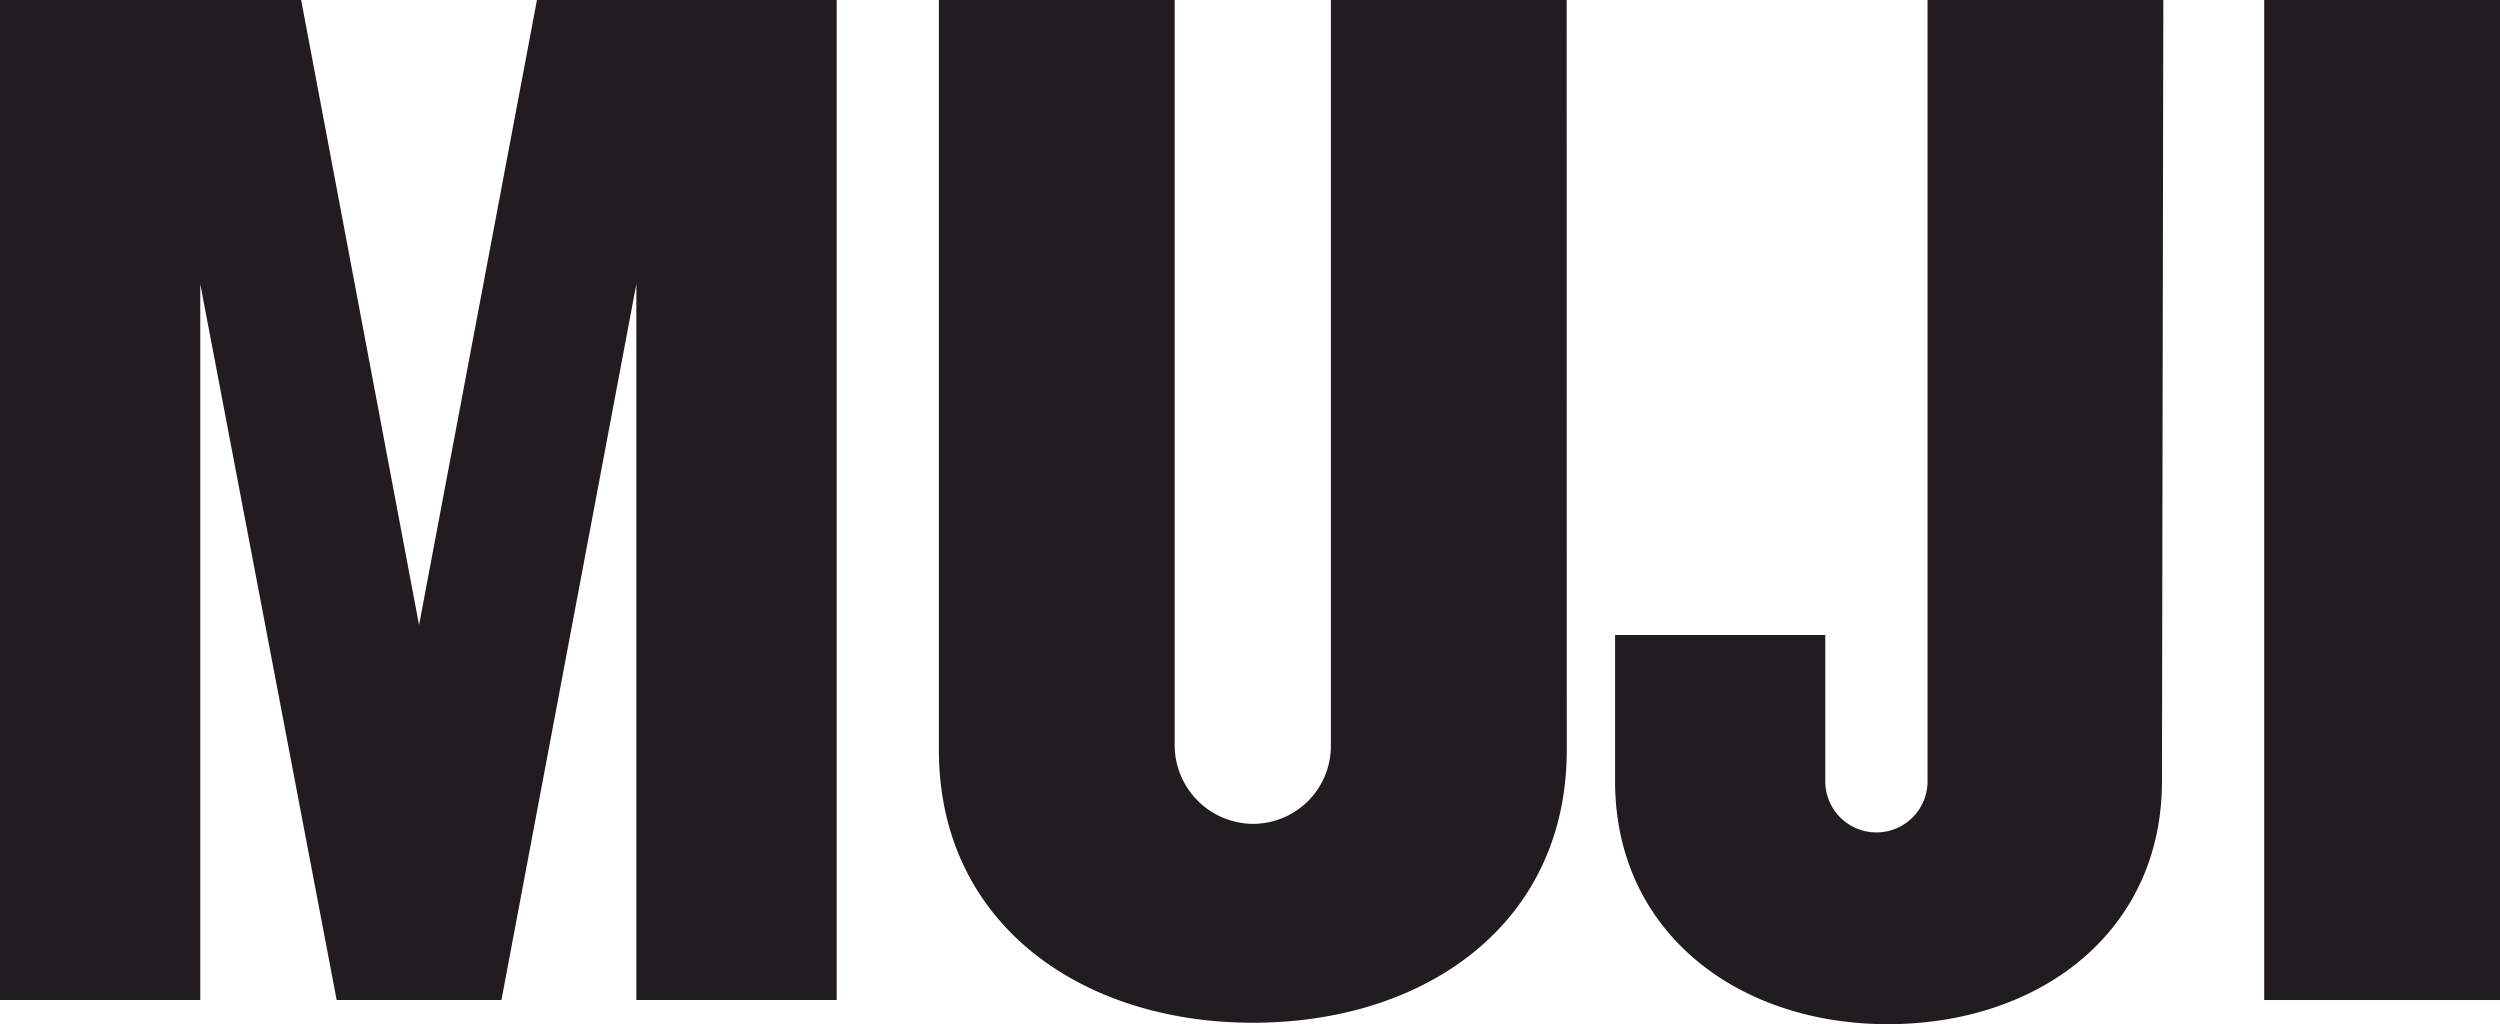
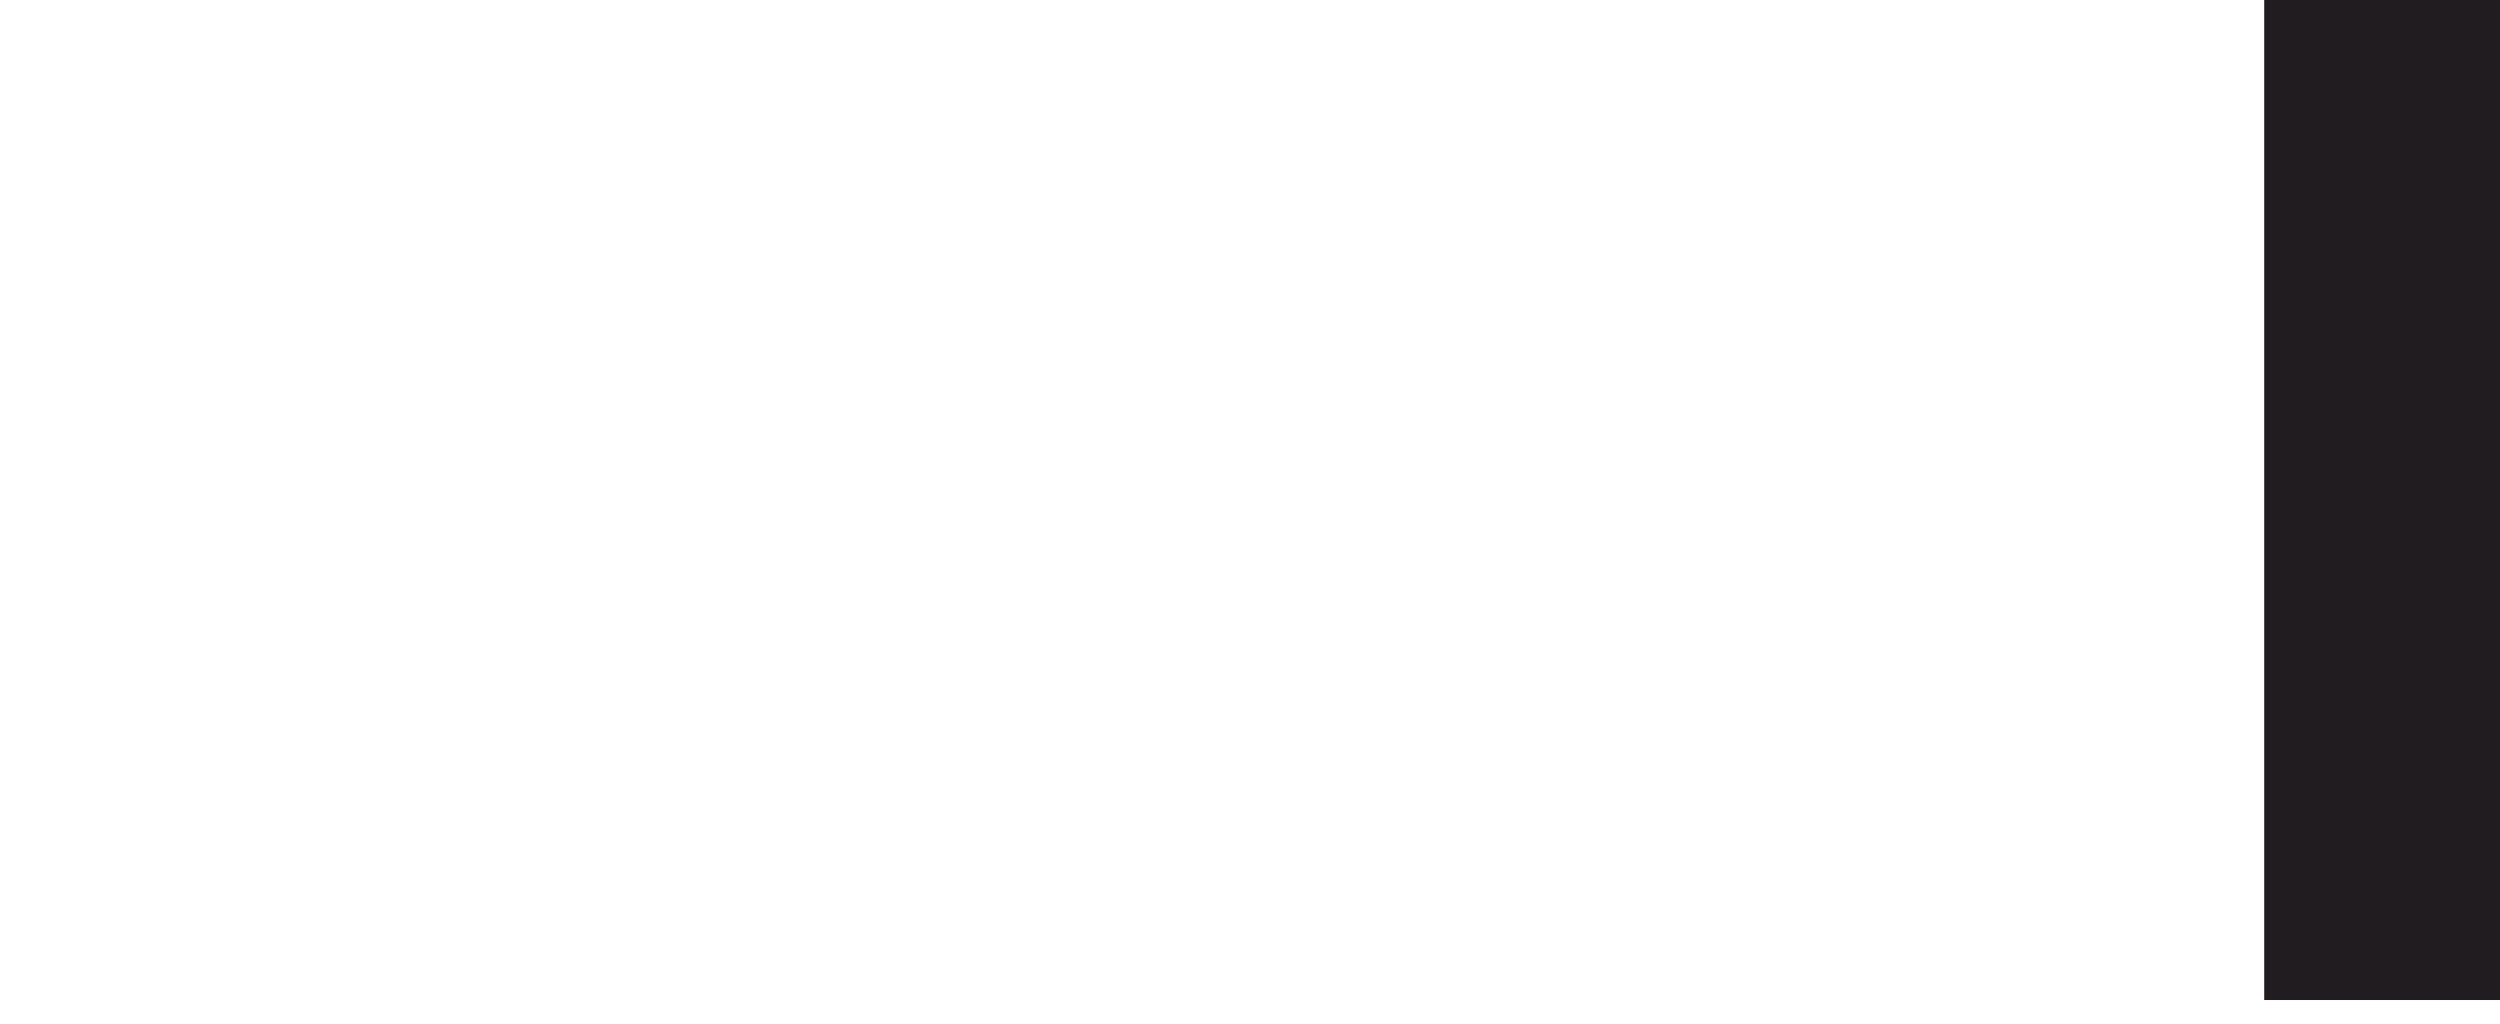
<svg xmlns="http://www.w3.org/2000/svg" id="Group_2866" data-name="Group 2866" width="49.069" height="20.102" viewBox="0 0 49.069 20.102">
  <path id="Path_3079" data-name="Path 3079" d="M164.028,19.628H159.4V0h4.628Z" transform="translate(-114.959)" fill="#211c1f" />
-   <path id="Path_3080" data-name="Path 3080" d="M12.49,5.576,9.842,19.628H6.608L3.931,5.576V19.628H0V0H5.911L8.225,12.267,10.539,0h5.883V19.628H12.49Z" fill="#211c1f" />
-   <path id="Path_3081" data-name="Path 3081" d="M78.423,14.721c0,3.4-2.76,5.353-6.162,5.353-3.374,0-6.162-1.952-6.162-5.353V0h4.628V14.637a1.547,1.547,0,0,0,1.533,1.533,1.529,1.529,0,0,0,1.533-1.533V0h4.628Z" transform="translate(-47.671)" fill="#211c1f" />
-   <path id="Path_3082" data-name="Path 3082" d="M124.434,15.334c0,2.955-2.4,4.768-5.381,4.768-2.955,0-5.353-1.812-5.353-4.768V12.463h4.126v2.872a1,1,0,0,0,2.007,0V0h4.628Z" transform="translate(-82)" fill="#211c1f" />
</svg>